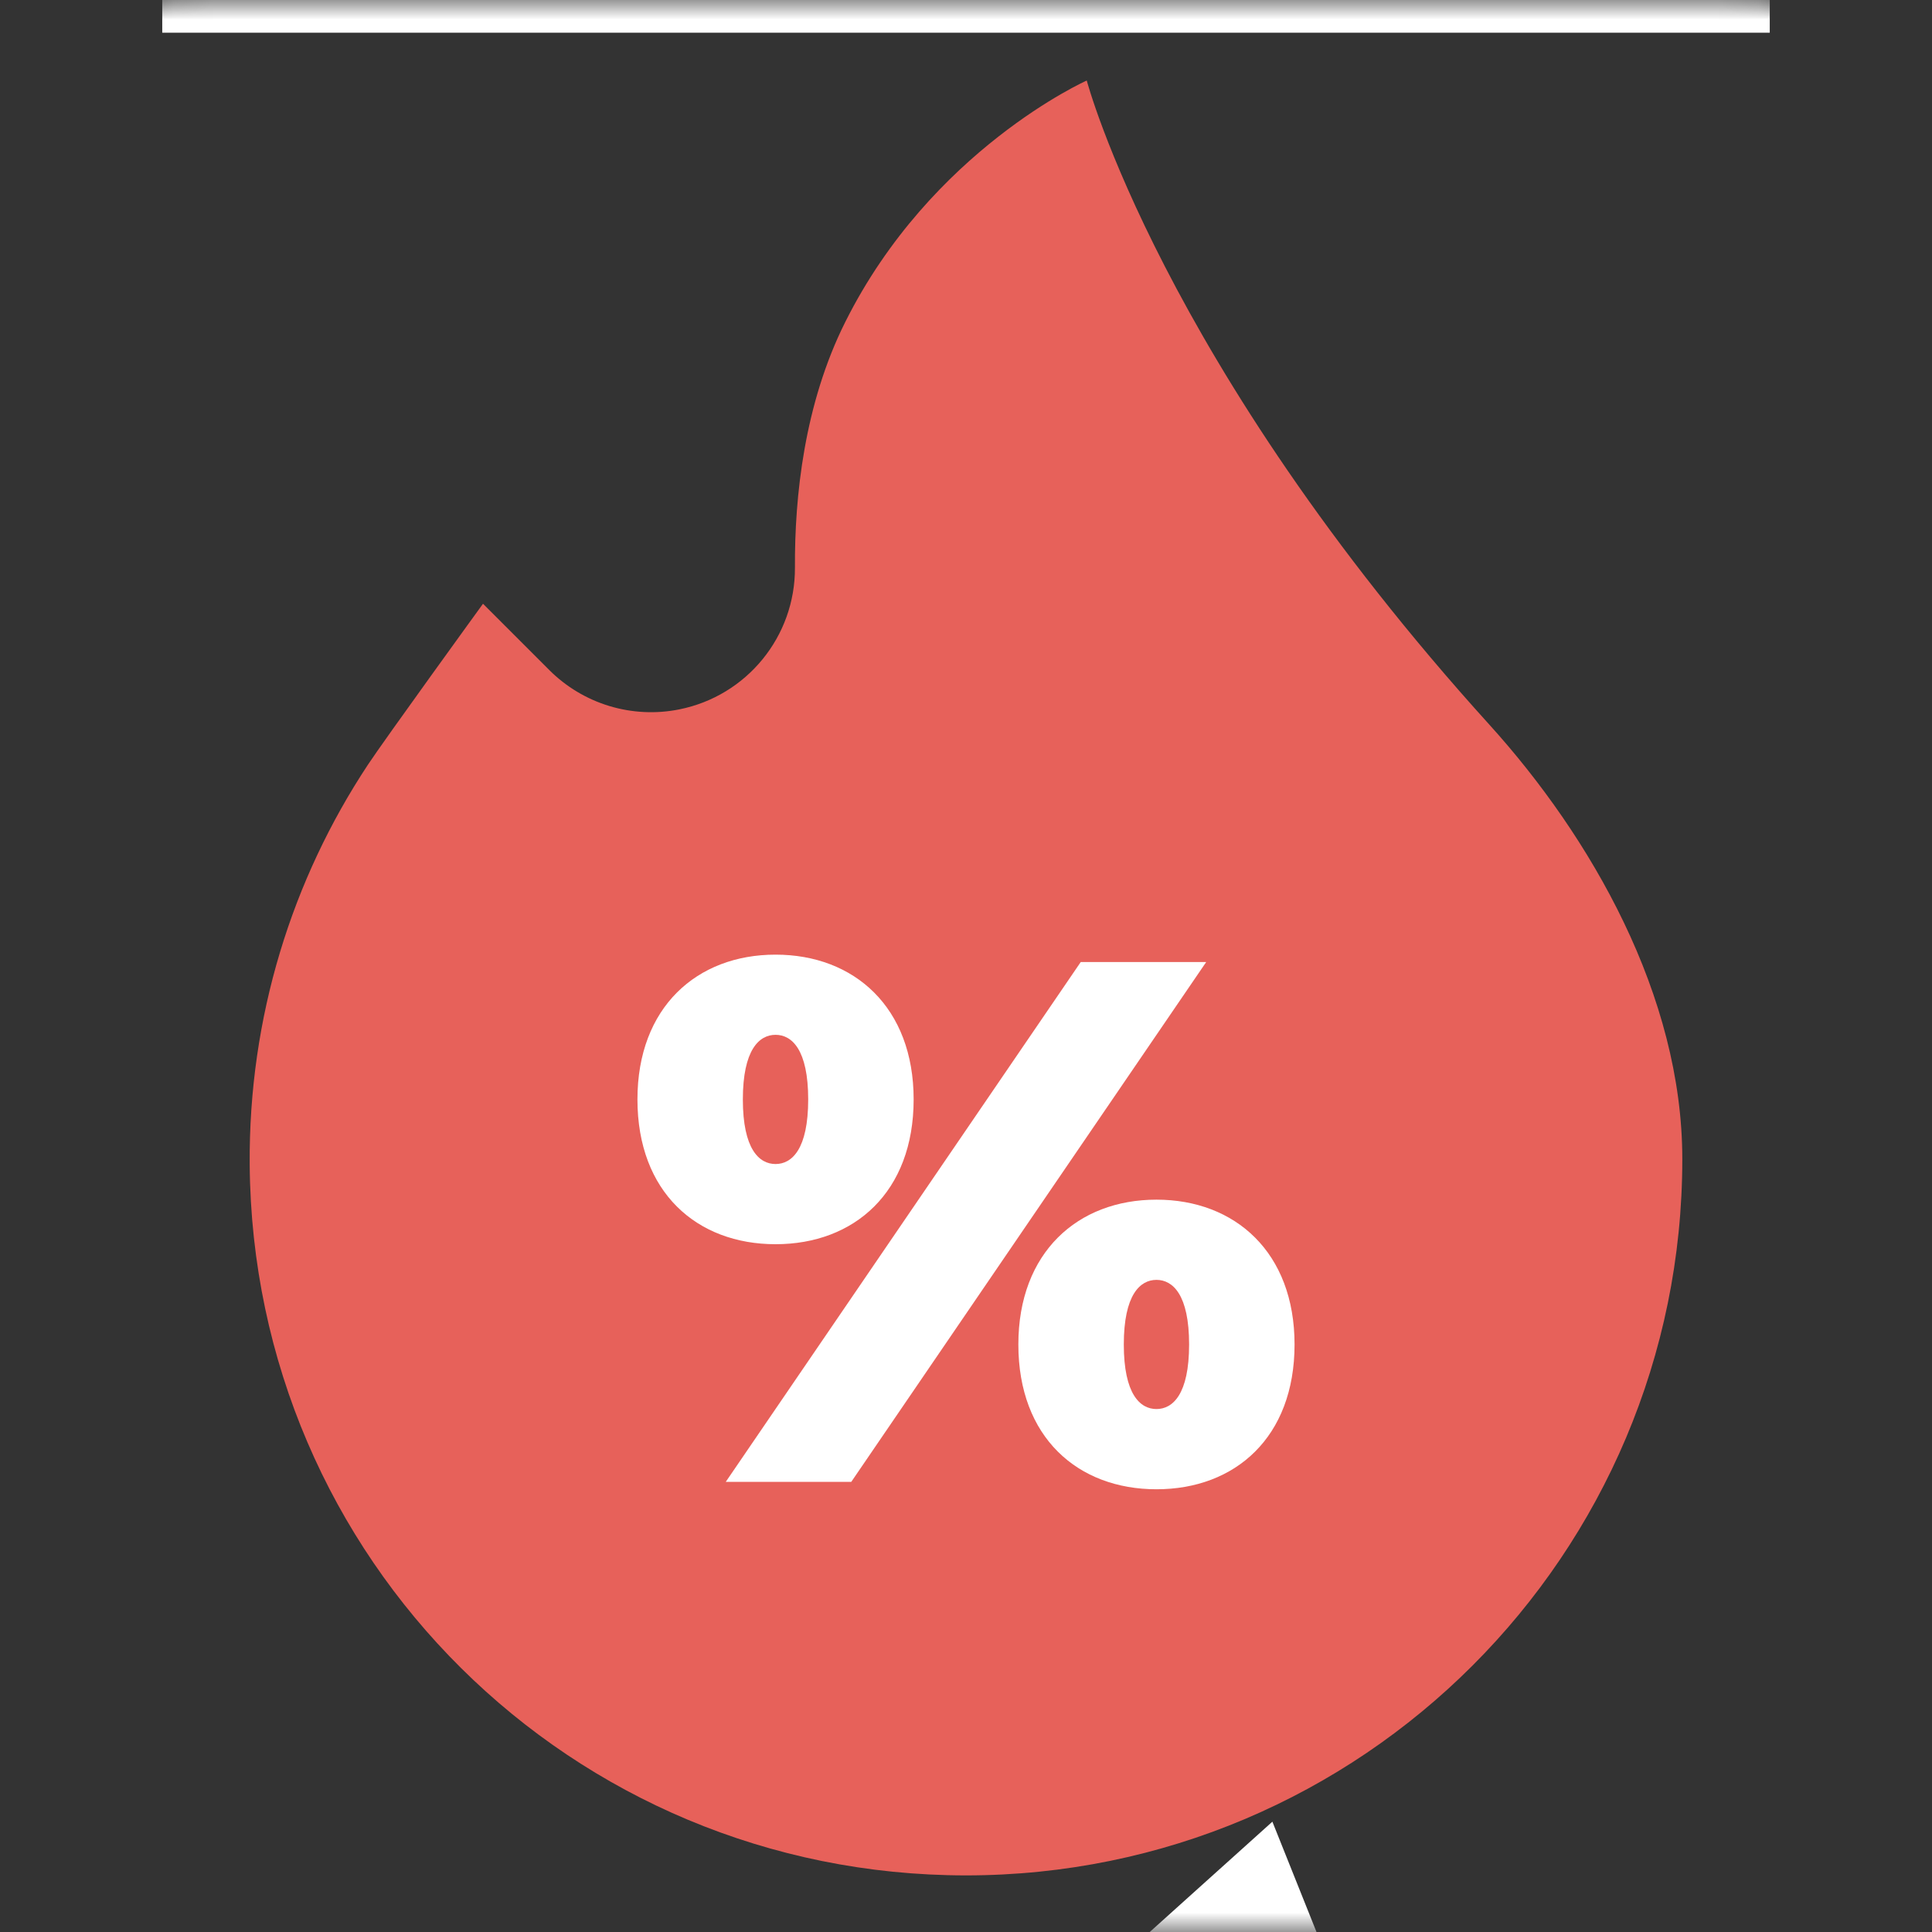
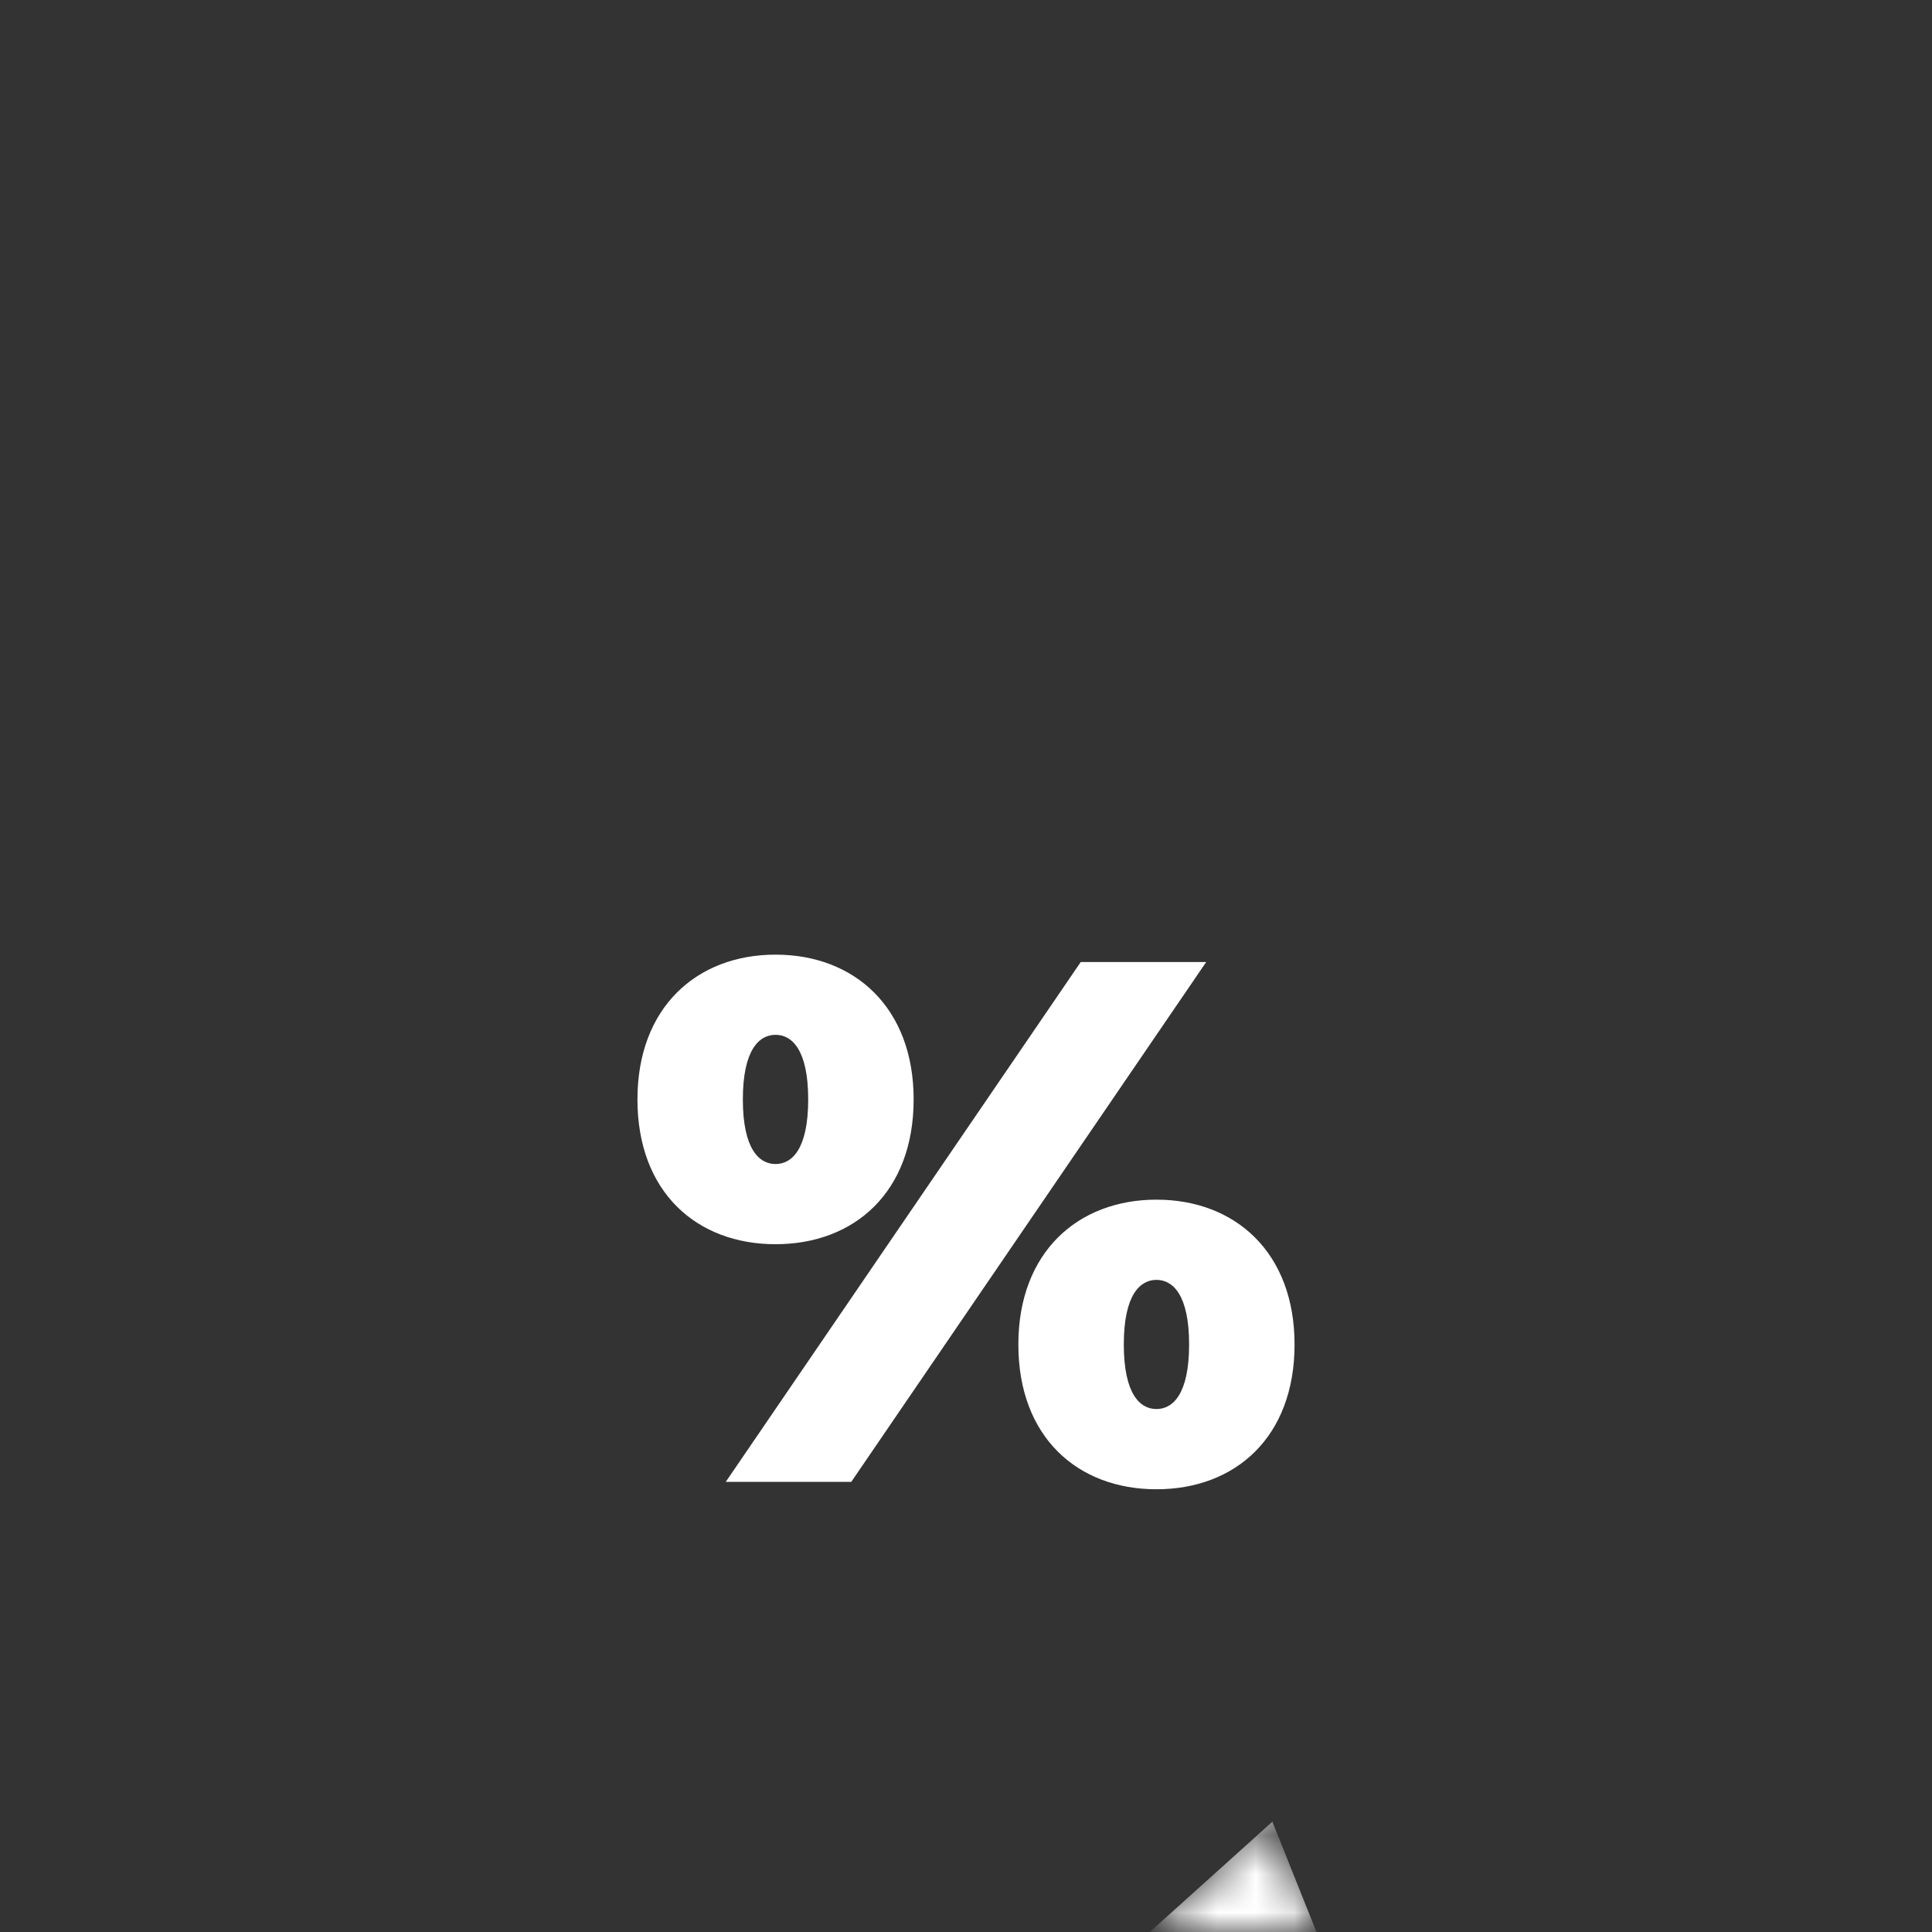
<svg xmlns="http://www.w3.org/2000/svg" width="50" height="50" viewBox="0 0 50 50" fill="none">
  <rect x="0" y="0" width="50" height="50" fill="#333333" stroke="none" />
  <g id="Frame" clip-path="url(#clip0_0_130)">
    <g id="Group">
      <g id="Mask group">
        <mask id="mask0_0_130" style="mask-type:luminance" maskUnits="userSpaceOnUse" x="0" y="-43" width="50" height="93">
          <g id="Group_2">
-             <path id="Vector" d="M50 0H0V50H50V0Z" fill="white" />
-             <path id="Vector_2" d="M34.194 -42.666L31.861 -41.733C30.154 -41.05 28.223 -40.956 26.39 -40.956C25.774 -40.956 25.159 -40.968 24.508 -40.98C23.859 -40.993 23.187 -41.006 22.515 -41.006H17.57C13.678 -41.006 10.35 -38.098 9.828 -34.242L9.737 -33.575C9.128 -33.238 8.565 -32.822 8.063 -32.338C6.495 -30.827 5.631 -28.796 5.631 -26.619C5.631 -23.835 7.095 -21.305 9.373 -19.88C9.551 -18.327 10.159 -16.903 11.076 -15.731C7.175 -15.053 4.199 -11.644 4.199 -7.552V0.846H45.801V-7.552C45.801 -11.644 42.825 -15.053 38.924 -15.731C39.84 -16.903 40.449 -18.327 40.628 -19.88C42.905 -21.305 44.368 -23.835 44.368 -26.619C44.368 -29.94 42.306 -32.859 39.298 -34.025L35.472 -40.503L34.194 -42.666ZM32.95 -39.013L37.361 -31.545C39.68 -31.105 41.439 -29.063 41.439 -26.619C41.439 -24.313 39.875 -22.366 37.752 -21.783V-20.833C37.752 -17.872 35.343 -15.462 32.381 -15.462H31.673V-12.923H37.5C40.462 -12.923 42.871 -10.514 42.871 -7.552V-2.083H7.129V-7.552C7.129 -10.514 9.538 -12.923 12.5 -12.923H18.327V-15.462H17.619C14.657 -15.462 12.248 -17.872 12.248 -20.833V-21.783C10.125 -22.366 8.561 -24.313 8.561 -26.619C8.561 -27.993 9.106 -29.275 10.096 -30.229C10.753 -30.862 11.549 -31.294 12.412 -31.498L12.731 -33.849C13.057 -36.259 15.138 -38.076 17.57 -38.076H22.515C23.803 -38.076 25.101 -38.026 26.39 -38.026C28.64 -38.026 30.863 -38.178 32.95 -39.013Z" fill="black" />
            <path id="Vector_3" d="M43.538 29.997C43.538 40.235 35.239 48.535 25 48.535C14.787 48.535 6.538 40.351 6.462 30.138C6.434 26.314 7.563 22.755 9.521 19.792C9.957 19.132 12.5 15.625 12.5 15.625L14.216 17.341C14.649 17.774 15.183 18.094 15.77 18.272C16.357 18.449 16.978 18.479 17.579 18.359C19.327 18.01 20.583 16.471 20.573 14.689C20.563 12.851 20.813 10.457 21.875 8.333C24.103 3.877 28.125 2.083 28.125 2.083C28.125 2.083 30.053 9.375 38.542 18.75C41.177 21.66 43.538 25.768 43.538 29.997Z" fill="white" />
            <path id="Vector_4" d="M30.774 34.794C30.774 33.507 30.352 33.123 29.929 33.123C29.506 33.123 29.084 33.507 29.084 34.794C29.084 36.082 29.506 36.466 29.929 36.466C30.352 36.466 30.774 36.082 30.774 34.794ZM26.355 34.794C26.355 32.412 27.892 31.047 29.929 31.047C31.966 31.047 33.503 32.412 33.503 34.794C33.503 37.197 31.966 38.542 29.929 38.542C27.892 38.542 26.355 37.197 26.355 34.794ZM20.916 28.453C20.916 27.166 20.494 26.781 20.071 26.781C19.648 26.781 19.225 27.166 19.225 28.453C19.225 29.74 19.648 30.125 20.071 30.125C20.494 30.125 20.916 29.74 20.916 28.453ZM27.969 24.898H31.216L22.031 38.349H18.784L27.969 24.898ZM16.497 28.453C16.497 26.07 18.034 24.706 20.071 24.706C22.108 24.706 23.645 26.07 23.645 28.453C23.645 30.855 22.108 32.2 20.071 32.2C18.034 32.2 16.497 30.855 16.497 28.453Z" fill="black" />
            <path id="Vector_5" d="M31.946 50H32.494L32.349 49.638L31.946 50Z" fill="white" />
            <path id="Vector_6" d="M29.809 49.952L29.755 50H34.071L32.929 47.145L29.809 49.952Z" fill="black" />
          </g>
        </mask>
        <g mask="url(#mask0_0_130)">
          <g id="Group_3">
            <g id="Clip path group">
              <mask id="mask1_0_130" style="mask-type:luminance" maskUnits="userSpaceOnUse" x="0" y="0" width="50" height="50">
                <g id="b">
-                   <path id="Vector_7" d="M0 0H50V50H0V0Z" fill="white" />
-                 </g>
+                   </g>
              </mask>
              <g mask="url(#mask1_0_130)">
                <g id="Group_4">
                  <path id="Vector_8" d="M34.194 -42.666L31.861 -41.733C30.154 -41.05 28.223 -40.956 26.39 -40.956C25.774 -40.956 25.159 -40.968 24.508 -40.98C23.859 -40.993 23.187 -41.005 22.515 -41.005H17.569C13.678 -41.005 10.35 -38.098 9.828 -34.242L9.737 -33.575C9.128 -33.238 8.565 -32.822 8.063 -32.338C6.495 -30.827 5.631 -28.795 5.631 -26.618C5.631 -23.835 7.095 -21.305 9.372 -19.879C9.551 -18.326 10.159 -16.903 11.076 -15.73C7.175 -15.053 4.199 -11.643 4.199 -7.552V0.847H45.801V-7.552C45.801 -11.643 42.825 -15.053 38.924 -15.73C39.84 -16.903 40.449 -18.326 40.627 -19.879C42.905 -21.305 44.368 -23.835 44.368 -26.618C44.368 -29.94 42.306 -32.859 39.298 -34.025L35.472 -40.503L34.194 -42.666ZM32.949 -39.013L37.361 -31.544C39.68 -31.105 41.439 -29.063 41.439 -26.618C41.439 -24.313 39.875 -22.366 37.752 -21.783V-20.833C37.752 -17.871 35.343 -15.462 32.381 -15.462H31.673V-12.923H37.5C40.462 -12.923 42.871 -10.513 42.871 -7.552V-2.083H7.129V-7.552C7.129 -10.513 9.538 -12.923 12.5 -12.923H18.327V-15.462H17.619C14.657 -15.462 12.248 -17.871 12.248 -20.833V-21.783C10.125 -22.366 8.561 -24.313 8.561 -26.618C8.561 -27.992 9.106 -29.275 10.096 -30.228C10.753 -30.862 11.549 -31.294 12.412 -31.498L12.731 -33.849C13.057 -36.259 15.138 -38.076 17.569 -38.076H22.515C23.803 -38.076 25.101 -38.026 26.39 -38.026C28.64 -38.026 30.863 -38.178 32.949 -39.013Z" fill="white" />
                </g>
              </g>
            </g>
            <g id="Clip path group_2">
              <mask id="mask2_0_130" style="mask-type:luminance" maskUnits="userSpaceOnUse" x="0" y="0" width="50" height="50">
                <g id="c">
                  <path id="Vector_9" d="M0 0H50V50H0V0Z" fill="white" />
                </g>
              </mask>
              <g mask="url(#mask2_0_130)">
                <g id="Group_5">
-                   <path id="Vector_10" d="M43.538 29.997C43.538 40.235 35.238 48.535 25 48.535C14.787 48.535 6.538 40.351 6.462 30.138C6.434 26.314 7.563 22.755 9.521 19.792C9.957 19.132 12.5 15.625 12.5 15.625L14.216 17.341C14.649 17.774 15.183 18.094 15.77 18.272C16.357 18.449 16.978 18.48 17.579 18.359C19.327 18.01 20.583 16.471 20.573 14.689C20.563 12.852 20.813 10.457 21.875 8.334C24.103 3.877 28.125 2.084 28.125 2.084C28.125 2.084 30.053 9.375 38.541 18.75C41.176 21.66 43.538 25.768 43.538 29.997Z" fill="#E7615A" />
                  <path id="Vector_11" d="M30.774 34.795C30.774 33.507 30.352 33.123 29.929 33.123C29.506 33.123 29.084 33.507 29.084 34.795C29.084 36.082 29.506 36.466 29.929 36.466C30.352 36.466 30.774 36.082 30.774 34.795ZM26.355 34.795C26.355 32.412 27.892 31.047 29.929 31.047C31.966 31.047 33.503 32.412 33.503 34.795C33.503 37.197 31.966 38.542 29.929 38.542C27.892 38.542 26.355 37.197 26.355 34.795ZM20.916 28.453C20.916 27.166 20.494 26.781 20.071 26.781C19.648 26.781 19.225 27.166 19.225 28.453C19.225 29.741 19.648 30.125 20.071 30.125C20.494 30.125 20.916 29.741 20.916 28.453ZM27.969 24.898H31.216L22.031 38.35H18.783L27.969 24.898ZM16.497 28.453C16.497 26.07 18.034 24.706 20.071 24.706C22.108 24.706 23.645 26.07 23.645 28.453C23.645 30.855 22.108 32.2 20.071 32.2C18.034 32.2 16.497 30.855 16.497 28.453Z" fill="white" />
                </g>
              </g>
            </g>
-             <path id="Vector_12" d="M31.946 50H32.494L32.349 49.638L31.946 50Z" fill="#E7615A" />
+             <path id="Vector_12" d="M31.946 50H32.494L32.349 49.638L31.946 50" fill="#E7615A" />
            <path id="Vector_13" d="M29.809 49.952L29.755 50H34.071L32.929 47.145L29.809 49.952Z" fill="white" />
          </g>
        </g>
      </g>
    </g>
  </g>
  <defs>
    <clipPath id="clip0_0_130">
      <rect width="50" height="50" fill="white" />
    </clipPath>
  </defs>
</svg>